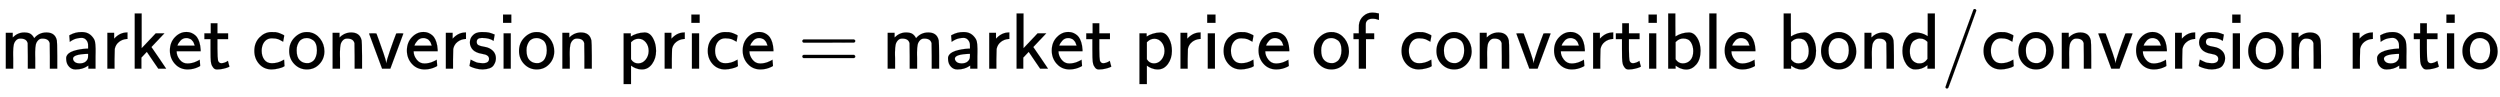
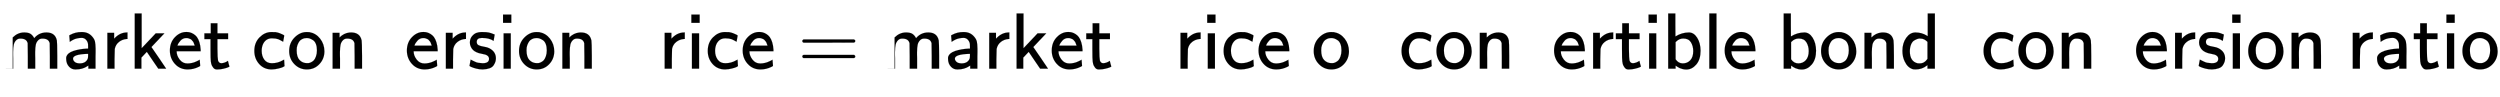
<svg xmlns="http://www.w3.org/2000/svg" xmlns:xlink="http://www.w3.org/1999/xlink" width="73.007ex" height="2.843ex" style="vertical-align: -0.838ex;" viewBox="0 -863.1 31433.6 1223.9" role="img" focusable="false" aria-labelledby="MathJax-SVG-1-Title">
  <title id="MathJax-SVG-1-Title">{\displaystyle {\mathsf {market\ conversion\ price}}={\mathsf {market\ price\ of\ convertible\ bond}}/{\mathsf {conversion\ ratio}}}</title>
  <defs aria-hidden="true">
-     <path stroke-width="1" id="E1-MJSS-6D" d="M160 392Q223 455 304 455Q359 455 386 436T430 383L437 391Q495 455 584 455Q694 455 715 354Q719 331 720 164V0H627V157Q626 315 625 320Q611 378 536 378H530Q501 378 481 358Q457 334 450 301T442 209Q442 198 442 172T443 129V0H350V157Q349 315 348 320Q334 378 259 378H253Q224 378 204 358Q180 334 173 301T165 209Q165 198 165 172T166 129V0H73V450H160V392Z" />
+     <path stroke-width="1" id="E1-MJSS-6D" d="M160 392Q223 455 304 455Q359 455 386 436T430 383L437 391Q495 455 584 455Q694 455 715 354Q719 331 720 164V0H627V157Q626 315 625 320Q611 378 536 378H530Q501 378 481 358Q457 334 450 301T442 209Q442 198 442 172T443 129V0H350V157Q349 315 348 320Q334 378 259 378H253Q224 378 204 358Q180 334 173 301T165 209Q165 198 165 172T166 129V0H73H160V392Z" />
    <path stroke-width="1" id="E1-MJSS-61" d="M236 387Q209 387 184 382T141 370T111 355T91 342T83 337L82 355Q80 373 79 393T77 417Q77 419 81 421Q86 423 91 426Q155 460 227 460H238Q319 460 368 400Q393 371 400 341T408 252Q408 240 408 207T407 152V0H317V39L306 32Q244 -10 159 -10H152Q109 -10 77 22Q38 61 38 126Q38 142 39 146Q55 199 130 223T295 252H314V277Q314 305 313 310Q308 342 287 364T236 387ZM303 186Q124 180 124 126Q124 105 144 86T208 66Q284 66 309 124Q314 137 314 166V186H303Z" />
    <path stroke-width="1" id="E1-MJSS-72" d="M171 389Q237 455 320 455H327V373H317Q262 369 220 336T167 248Q165 239 164 119V0H74V450H159V377L171 389Z" />
    <path stroke-width="1" id="E1-MJSS-6B" d="M76 0V694H163V257L340 444H449L286 272L292 263Q296 259 378 138T463 12L471 0H372L309 92Q294 114 277 139T250 179T237 198L228 211L160 139V0H76Z" />
    <path stroke-width="1" id="E1-MJSS-65" d="M28 226Q28 329 91 395T235 461Q258 461 279 456T325 436T368 397T399 332T415 238V219H113V215Q113 163 151 114T248 65Q273 65 298 70T341 82T373 96T396 108L403 113Q403 106 406 76T409 38Q409 34 408 33T393 24Q325 -10 252 -10Q155 -10 92 59T28 226ZM340 289L338 297Q335 305 333 310T327 326T317 343T304 358T286 372T263 381T233 385Q212 385 193 376T162 353T140 325T127 301T123 289H340Z" />
    <path stroke-width="1" id="E1-MJSS-74" d="M333 27Q333 24 314 16T257 -1T184 -10H172Q146 -10 128 14T105 58T99 91Q95 113 95 251V371H18V444H98V571H182V444H316V371H182V253Q183 128 189 104Q199 68 234 68Q277 72 314 98Q315 93 323 61T333 27Z" />
    <path stroke-width="1" id="E1-MJSS-63" d="M34 223Q34 327 99 393T245 460Q290 460 301 459Q328 455 354 445T395 427T410 415L396 338L386 344Q377 349 362 357T335 370Q305 381 258 381H252Q182 381 146 315Q126 275 126 224Q126 158 159 113T255 68Q329 68 394 106L408 114L410 93Q411 72 412 52L414 32Q407 27 394 20T338 2T252 -10Q156 -10 95 58T34 223Z" />
    <path stroke-width="1" id="E1-MJSS-6F" d="M28 222Q28 323 95 391T244 460Q275 460 281 459Q364 445 417 377T471 219Q471 124 408 57T250 -10Q158 -10 93 57T28 222ZM377 230Q377 277 364 310T328 358T287 379T248 385Q233 385 219 382T186 369T155 342T132 297T122 230Q122 146 159 108T250 69H253Q263 69 274 70T305 81T339 106T365 154T377 230Z" />
    <path stroke-width="1" id="E1-MJSS-6E" d="M160 392Q214 446 283 454Q285 454 292 454T303 455H306Q417 455 438 354Q442 331 443 164V0H350V157Q349 315 348 320Q334 378 259 378H253Q224 378 204 358Q180 334 173 301T165 209Q165 198 165 172T166 129V0H73V450H160V392Z" />
-     <path stroke-width="1" id="E1-MJSS-76" d="M178 0Q15 441 14 442Q14 444 60 444Q107 444 107 442Q108 441 136 364T196 194T232 67Q233 98 280 234T356 442Q356 444 401 444T446 442L282 0H178Z" />
    <path stroke-width="1" id="E1-MJSS-73" d="M33 326Q33 376 60 408T117 450T175 460H190Q245 460 272 454T345 429Q345 428 338 388L331 349Q278 386 188 386H183Q119 386 119 336Q119 307 142 295T210 276T278 256Q360 213 360 130Q360 108 354 88T332 43T281 5T195 -10Q152 -10 111 1T49 22T28 35Q29 36 32 56T39 95T43 115T51 110T72 99T102 85T143 73T193 68Q274 68 274 123Q274 152 248 167Q234 178 187 186T115 207Q66 229 46 273Q33 298 33 326Z" />
    <path stroke-width="1" id="E1-MJSS-69" d="M67 576V680H171V576H67ZM74 0V444H164V0H74Z" />
-     <path stroke-width="1" id="E1-MJSS-70" d="M166 404Q194 424 241 439T337 455H341Q410 455 451 370Q483 307 483 222Q483 128 433 59T306 -10Q282 -10 260 -5T222 7T194 21T176 33T168 38V-194H75V444H165V424L166 404ZM390 222Q390 287 354 331T266 376T177 340L168 332V118Q200 66 257 66Q313 66 351 112T390 222Z" />
    <path stroke-width="1" id="E1-MJMAIN-3D" d="M56 347Q56 360 70 367H707Q722 359 722 347Q722 336 708 328L390 327H72Q56 332 56 347ZM56 153Q56 168 72 173H708Q722 163 722 153Q722 140 707 133H70Q56 140 56 153Z" />
-     <path stroke-width="1" id="E1-MJSS-66" d="M262 705H267Q300 705 347 694V612L336 616Q303 628 274 628H266Q224 628 199 605Q187 590 184 579T181 541V507V444H287V371H184V0H94V371H27V444H94V492Q94 544 95 550Q102 617 151 661T262 705Z" />
    <path stroke-width="1" id="E1-MJSS-62" d="M303 -11Q280 -11 259 -6T222 6T194 21T176 33T168 38V0H75V694H165V550L166 405Q247 455 336 455Q397 455 439 389T482 226Q482 115 428 52T303 -11ZM390 221Q390 283 361 331T265 379Q214 379 177 342L168 334V118Q203 66 258 66Q316 66 353 106T390 221Z" />
    <path stroke-width="1" id="E1-MJSS-6C" d="M74 0V694H164V0H74Z" />
    <path stroke-width="1" id="E1-MJSS-64" d="M33 224Q33 321 81 388T197 455Q277 455 342 414L351 408V694H441V0H348V44L338 37Q278 -10 198 -10Q177 -10 168 -8Q99 11 62 90Q33 148 33 224ZM348 337Q307 378 263 378Q260 378 256 378T251 379Q239 379 223 374T182 355T142 305T126 220Q126 90 225 67Q231 66 250 66H255Q306 66 342 115L348 124V337Z" />
-     <path stroke-width="1" id="E1-MJMAIN-2F" d="M423 750Q432 750 438 744T444 730Q444 725 271 248T92 -240Q85 -250 75 -250Q68 -250 62 -245T56 -231Q56 -221 230 257T407 740Q411 750 423 750Z" />
  </defs>
  <g stroke="currentColor" fill="currentColor" stroke-width="0" transform="matrix(1 0 0 -1 0 0)" aria-hidden="true">
    <use xlink:href="#E1-MJSS-6D" x="0" y="0" />
    <use xlink:href="#E1-MJSS-61" x="794" y="0" />
    <use xlink:href="#E1-MJSS-72" x="1276" y="0" />
    <use xlink:href="#E1-MJSS-6B" x="1618" y="0" />
    <use xlink:href="#E1-MJSS-65" x="2108" y="0" />
    <use xlink:href="#E1-MJSS-74" x="2552" y="0" />
    <use xlink:href="#E1-MJSS-63" x="3164" y="0" />
    <use xlink:href="#E1-MJSS-6F" x="3608" y="0" />
    <use xlink:href="#E1-MJSS-6E" x="4109" y="0" />
    <use xlink:href="#E1-MJSS-76" x="4626" y="0" />
    <use xlink:href="#E1-MJSS-65" x="5088" y="0" />
    <use xlink:href="#E1-MJSS-72" x="5532" y="0" />
    <use xlink:href="#E1-MJSS-73" x="5875" y="0" />
    <use xlink:href="#E1-MJSS-69" x="6258" y="0" />
    <use xlink:href="#E1-MJSS-6F" x="6498" y="0" />
    <use xlink:href="#E1-MJSS-6E" x="6998" y="0" />
    <use xlink:href="#E1-MJSS-70" x="7766" y="0" />
    <use xlink:href="#E1-MJSS-72" x="8283" y="0" />
    <use xlink:href="#E1-MJSS-69" x="8626" y="0" />
    <use xlink:href="#E1-MJSS-63" x="8865" y="0" />
    <use xlink:href="#E1-MJSS-65" x="9310" y="0" />
    <use xlink:href="#E1-MJMAIN-3D" x="10032" y="0" />
    <g transform="translate(11088,0)">
      <use xlink:href="#E1-MJSS-6D" x="0" y="0" />
      <use xlink:href="#E1-MJSS-61" x="794" y="0" />
      <use xlink:href="#E1-MJSS-72" x="1276" y="0" />
      <use xlink:href="#E1-MJSS-6B" x="1618" y="0" />
      <use xlink:href="#E1-MJSS-65" x="2108" y="0" />
      <use xlink:href="#E1-MJSS-74" x="2552" y="0" />
      <use xlink:href="#E1-MJSS-70" x="3164" y="0" />
      <use xlink:href="#E1-MJSS-72" x="3681" y="0" />
      <use xlink:href="#E1-MJSS-69" x="4024" y="0" />
      <use xlink:href="#E1-MJSS-63" x="4263" y="0" />
      <use xlink:href="#E1-MJSS-65" x="4708" y="0" />
      <use xlink:href="#E1-MJSS-6F" x="5402" y="0" />
      <use xlink:href="#E1-MJSS-66" x="5903" y="0" />
      <use xlink:href="#E1-MJSS-63" x="6500" y="0" />
      <use xlink:href="#E1-MJSS-6F" x="6945" y="0" />
      <use xlink:href="#E1-MJSS-6E" x="7445" y="0" />
      <use xlink:href="#E1-MJSS-76" x="7963" y="0" />
      <use xlink:href="#E1-MJSS-65" x="8424" y="0" />
      <use xlink:href="#E1-MJSS-72" x="8869" y="0" />
      <use xlink:href="#E1-MJSS-74" x="9211" y="0" />
      <use xlink:href="#E1-MJSS-69" x="9573" y="0" />
      <use xlink:href="#E1-MJSS-62" x="9812" y="0" />
      <use xlink:href="#E1-MJSS-6C" x="10330" y="0" />
      <use xlink:href="#E1-MJSS-65" x="10569" y="0" />
      <use xlink:href="#E1-MJSS-62" x="11264" y="0" />
      <use xlink:href="#E1-MJSS-6F" x="11781" y="0" />
      <use xlink:href="#E1-MJSS-6E" x="12282" y="0" />
      <use xlink:href="#E1-MJSS-64" x="12799" y="0" />
    </g>
    <use xlink:href="#E1-MJMAIN-2F" x="24405" y="0" />
    <g transform="translate(24906,0)">
      <use xlink:href="#E1-MJSS-63" x="0" y="0" />
      <use xlink:href="#E1-MJSS-6F" x="444" y="0" />
      <use xlink:href="#E1-MJSS-6E" x="945" y="0" />
      <use xlink:href="#E1-MJSS-76" x="1462" y="0" />
      <use xlink:href="#E1-MJSS-65" x="1924" y="0" />
      <use xlink:href="#E1-MJSS-72" x="2368" y="0" />
      <use xlink:href="#E1-MJSS-73" x="2711" y="0" />
      <use xlink:href="#E1-MJSS-69" x="3094" y="0" />
      <use xlink:href="#E1-MJSS-6F" x="3334" y="0" />
      <use xlink:href="#E1-MJSS-6E" x="3834" y="0" />
      <use xlink:href="#E1-MJSS-72" x="4602" y="0" />
      <use xlink:href="#E1-MJSS-61" x="4944" y="0" />
      <use xlink:href="#E1-MJSS-74" x="5426" y="0" />
      <use xlink:href="#E1-MJSS-69" x="5787" y="0" />
      <use xlink:href="#E1-MJSS-6F" x="6027" y="0" />
    </g>
  </g>
</svg>